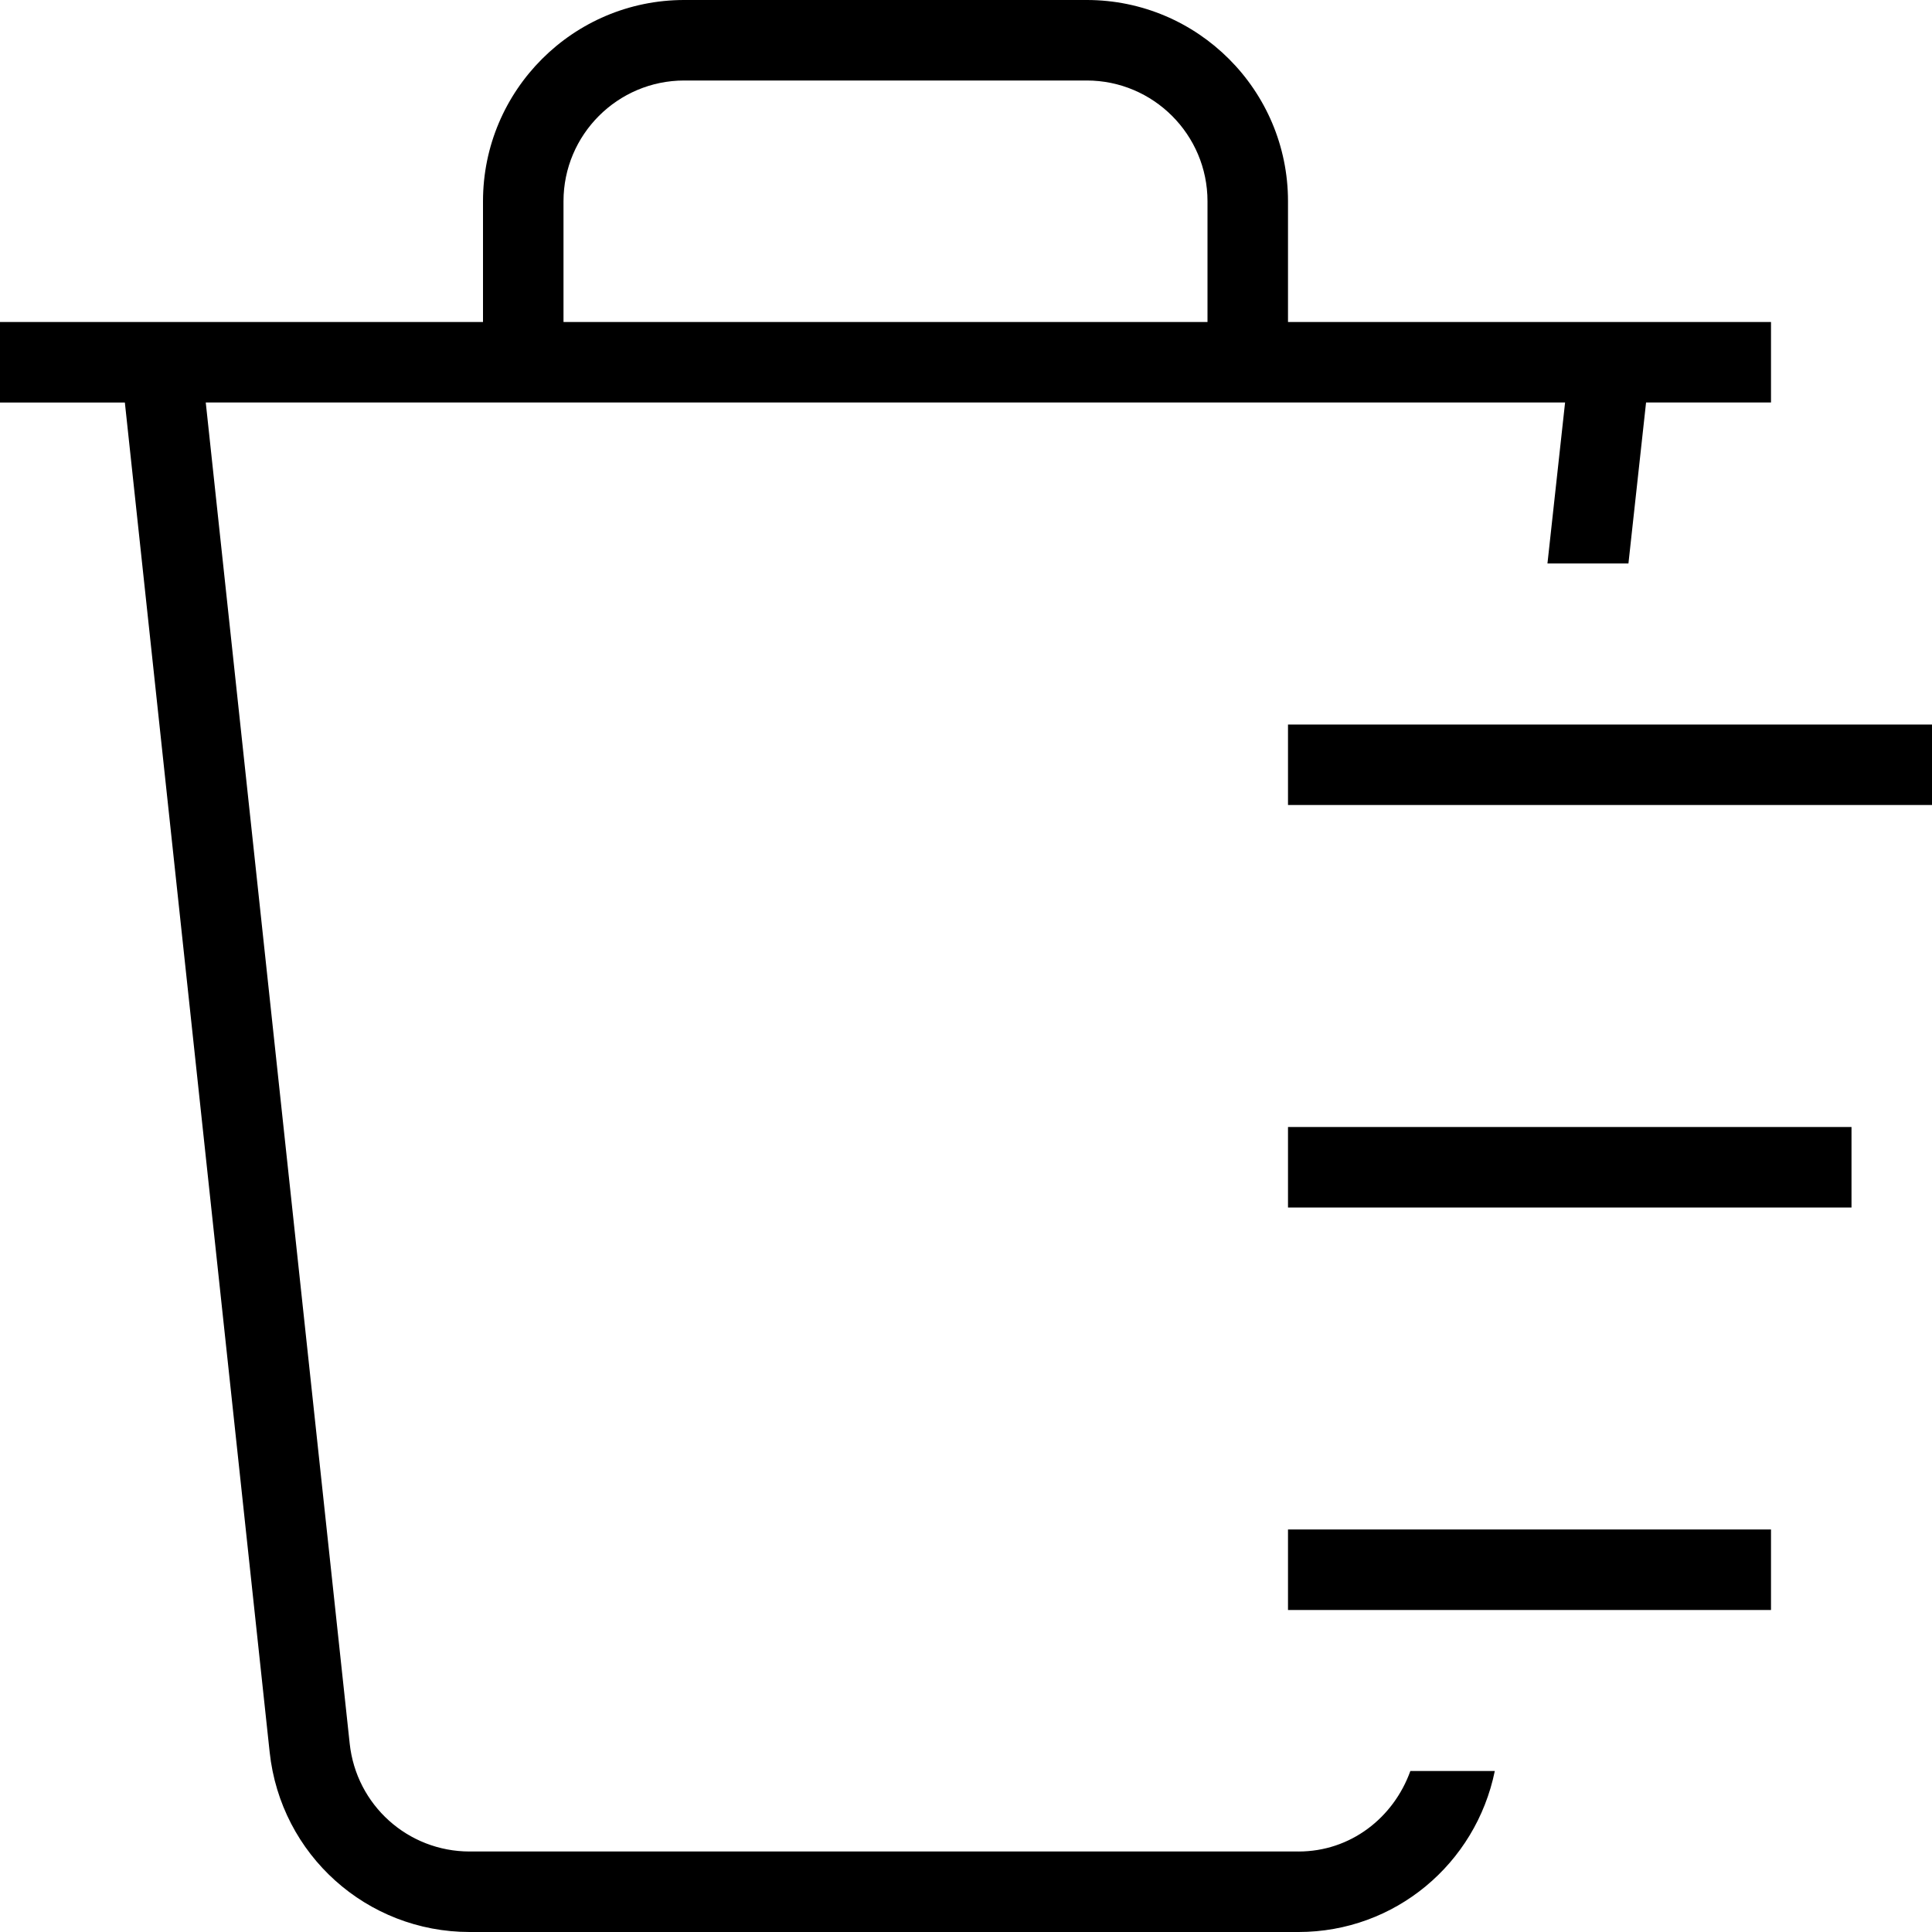
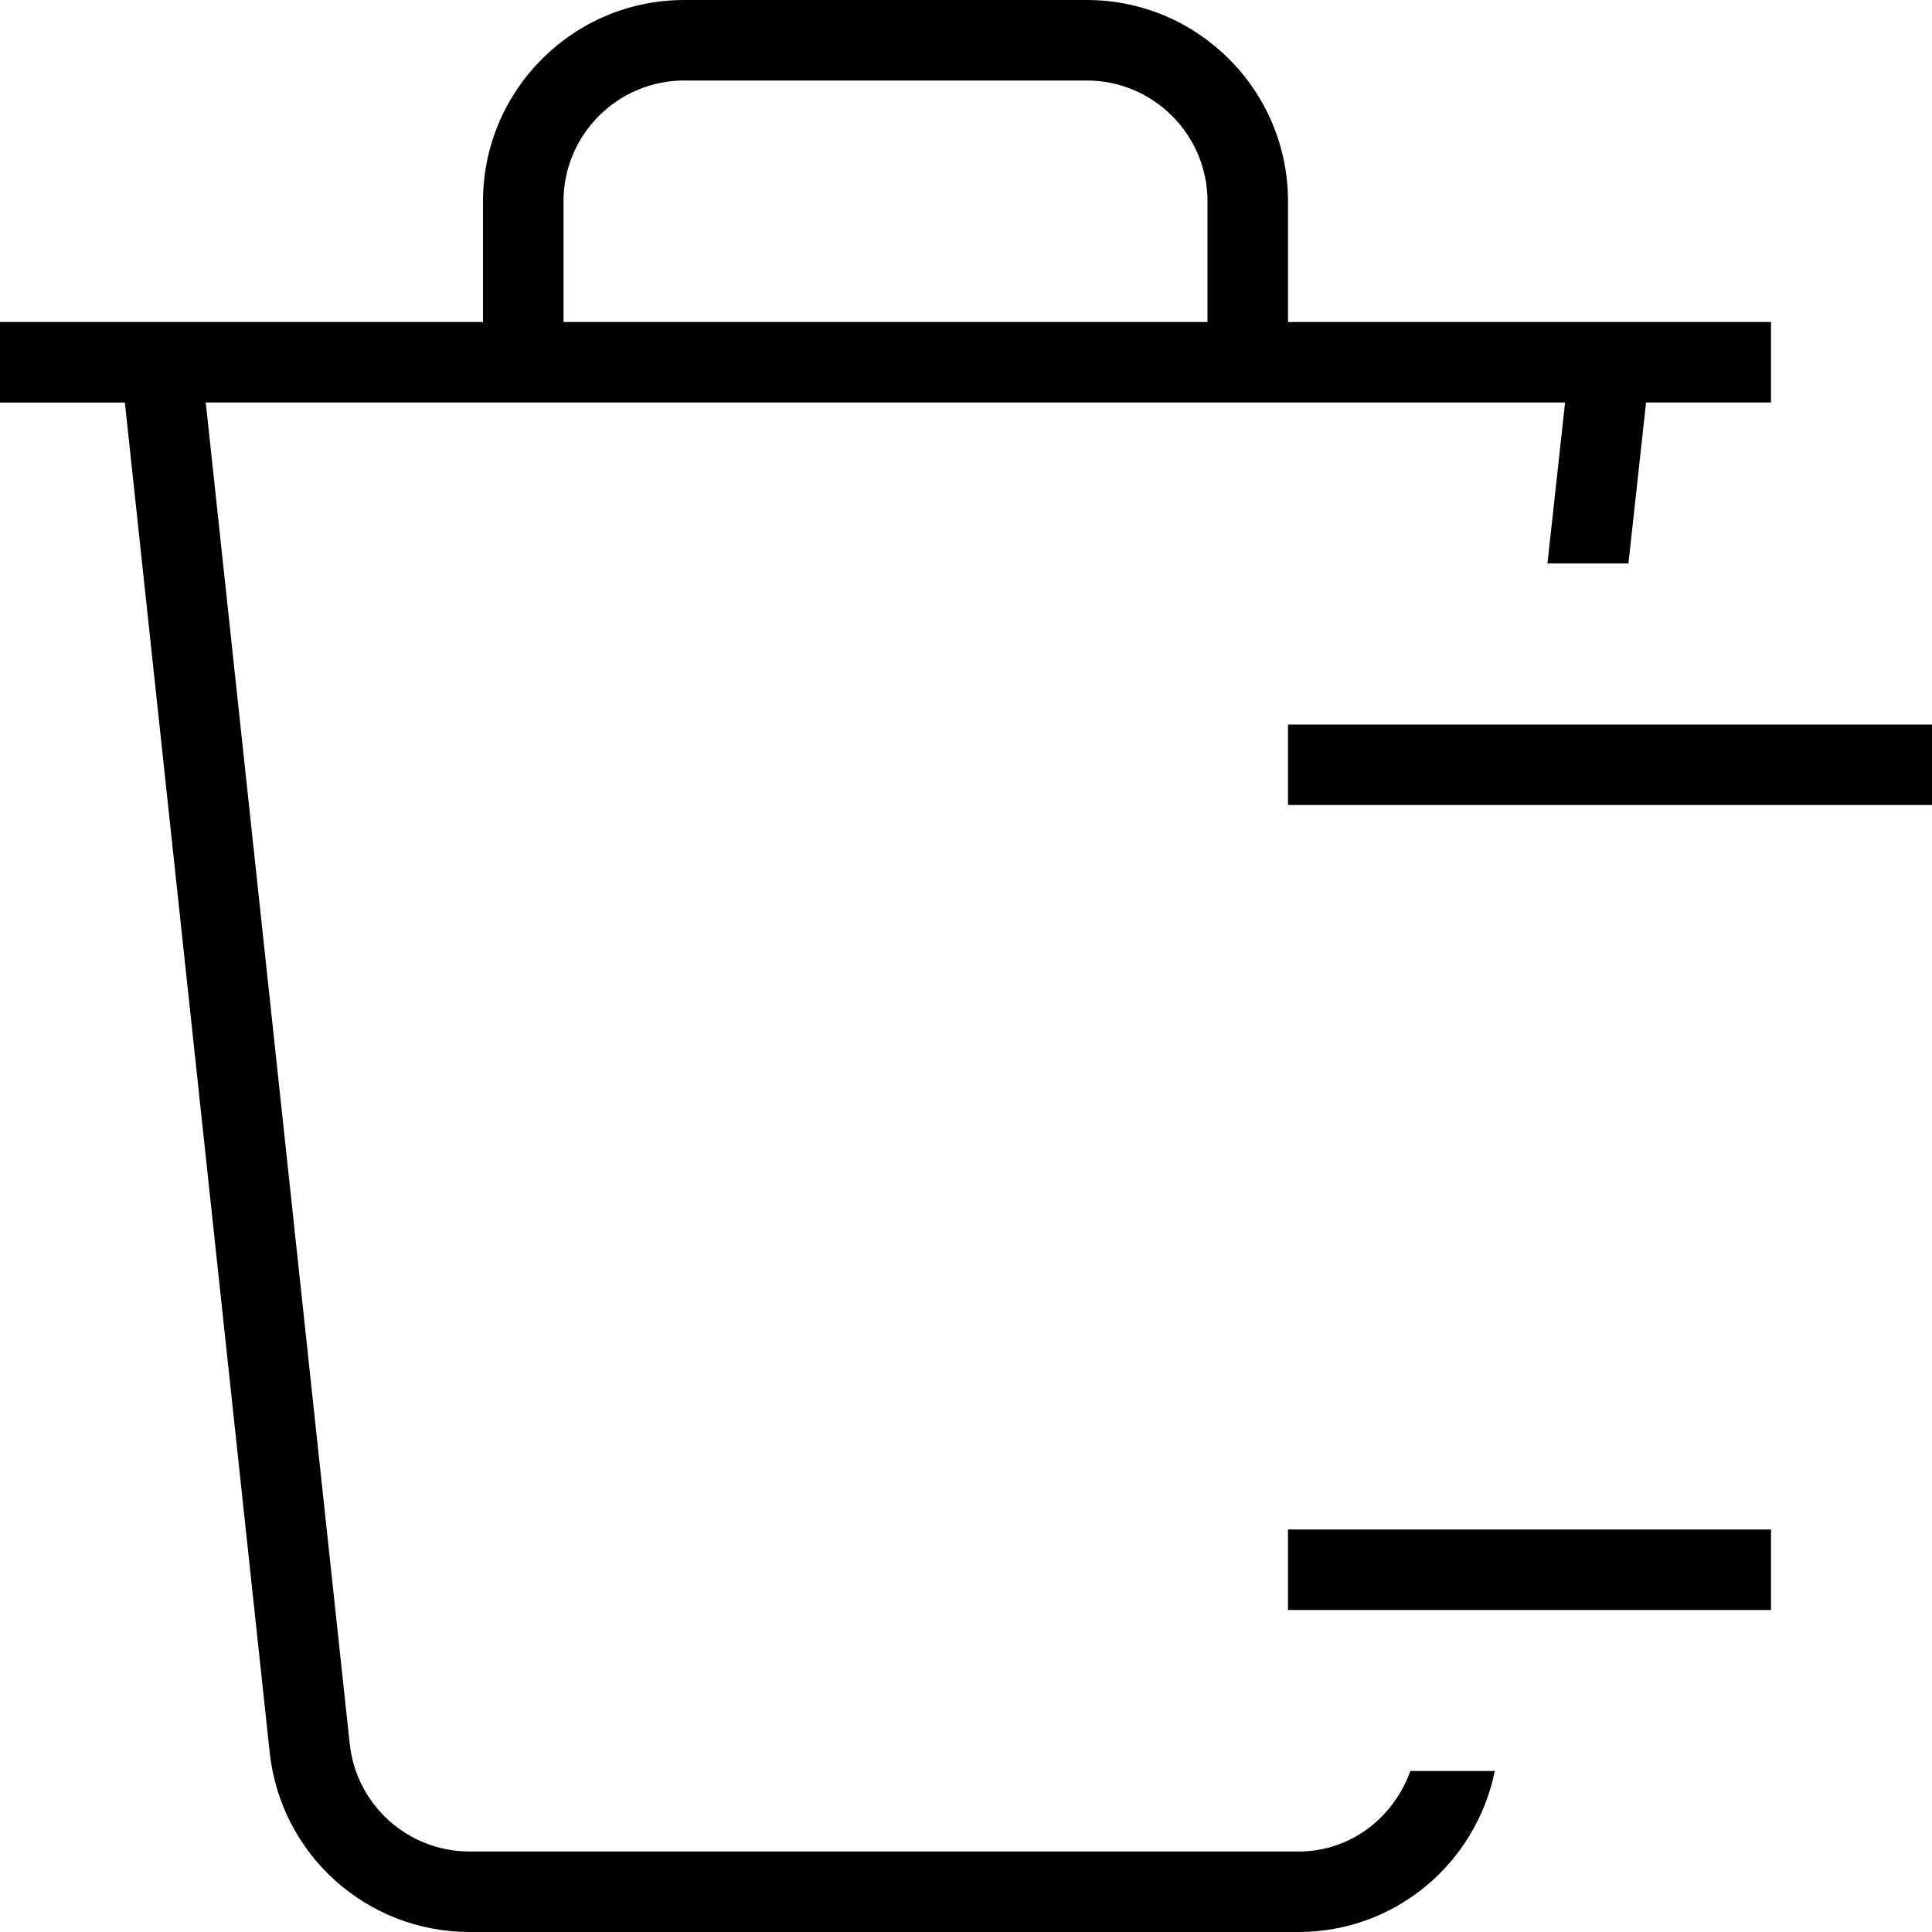
<svg xmlns="http://www.w3.org/2000/svg" id="Layer_1" data-name="Layer 1" viewBox="0 0 24 24">
-   <path d="m16.13,23H5.835c-.768,0-1.409-.576-1.491-1.341L2.556,5h16.886l-.219,2h1.006l.219-2h1.552v-1h-6v-1.5c0-1.379-1.121-2.5-2.5-2.5h-5c-1.379,0-2.5,1.121-2.5,2.5v1.5H0v1h1.551l1.799,16.767c.137,1.273,1.205,2.233,2.485,2.233h10.295c1.198,0,2.203-.847,2.439-2h-1.049c-.21.583-.744,1-1.389,1ZM7,2.5c0-.827.673-1.5,1.5-1.5h5c.827,0,1.5.673,1.5,1.5v1.5H7v-1.5Zm17,6.5v1h-8v-1h8Zm-8,5h7v1h-7v-1Zm0,5h6v1h-6v-1Z" />
+   <path d="m16.13,23H5.835c-.768,0-1.409-.576-1.491-1.341L2.556,5h16.886l-.219,2h1.006l.219-2h1.552v-1h-6v-1.5c0-1.379-1.121-2.5-2.5-2.5h-5c-1.379,0-2.5,1.121-2.5,2.5v1.5H0v1h1.551l1.799,16.767c.137,1.273,1.205,2.233,2.485,2.233h10.295c1.198,0,2.203-.847,2.439-2h-1.049c-.21.583-.744,1-1.389,1ZM7,2.5c0-.827.673-1.5,1.5-1.5h5c.827,0,1.5.673,1.5,1.5v1.5H7v-1.5Zm17,6.5v1h-8v-1h8Zm-8,5h7v1v-1Zm0,5h6v1h-6v-1Z" />
</svg>